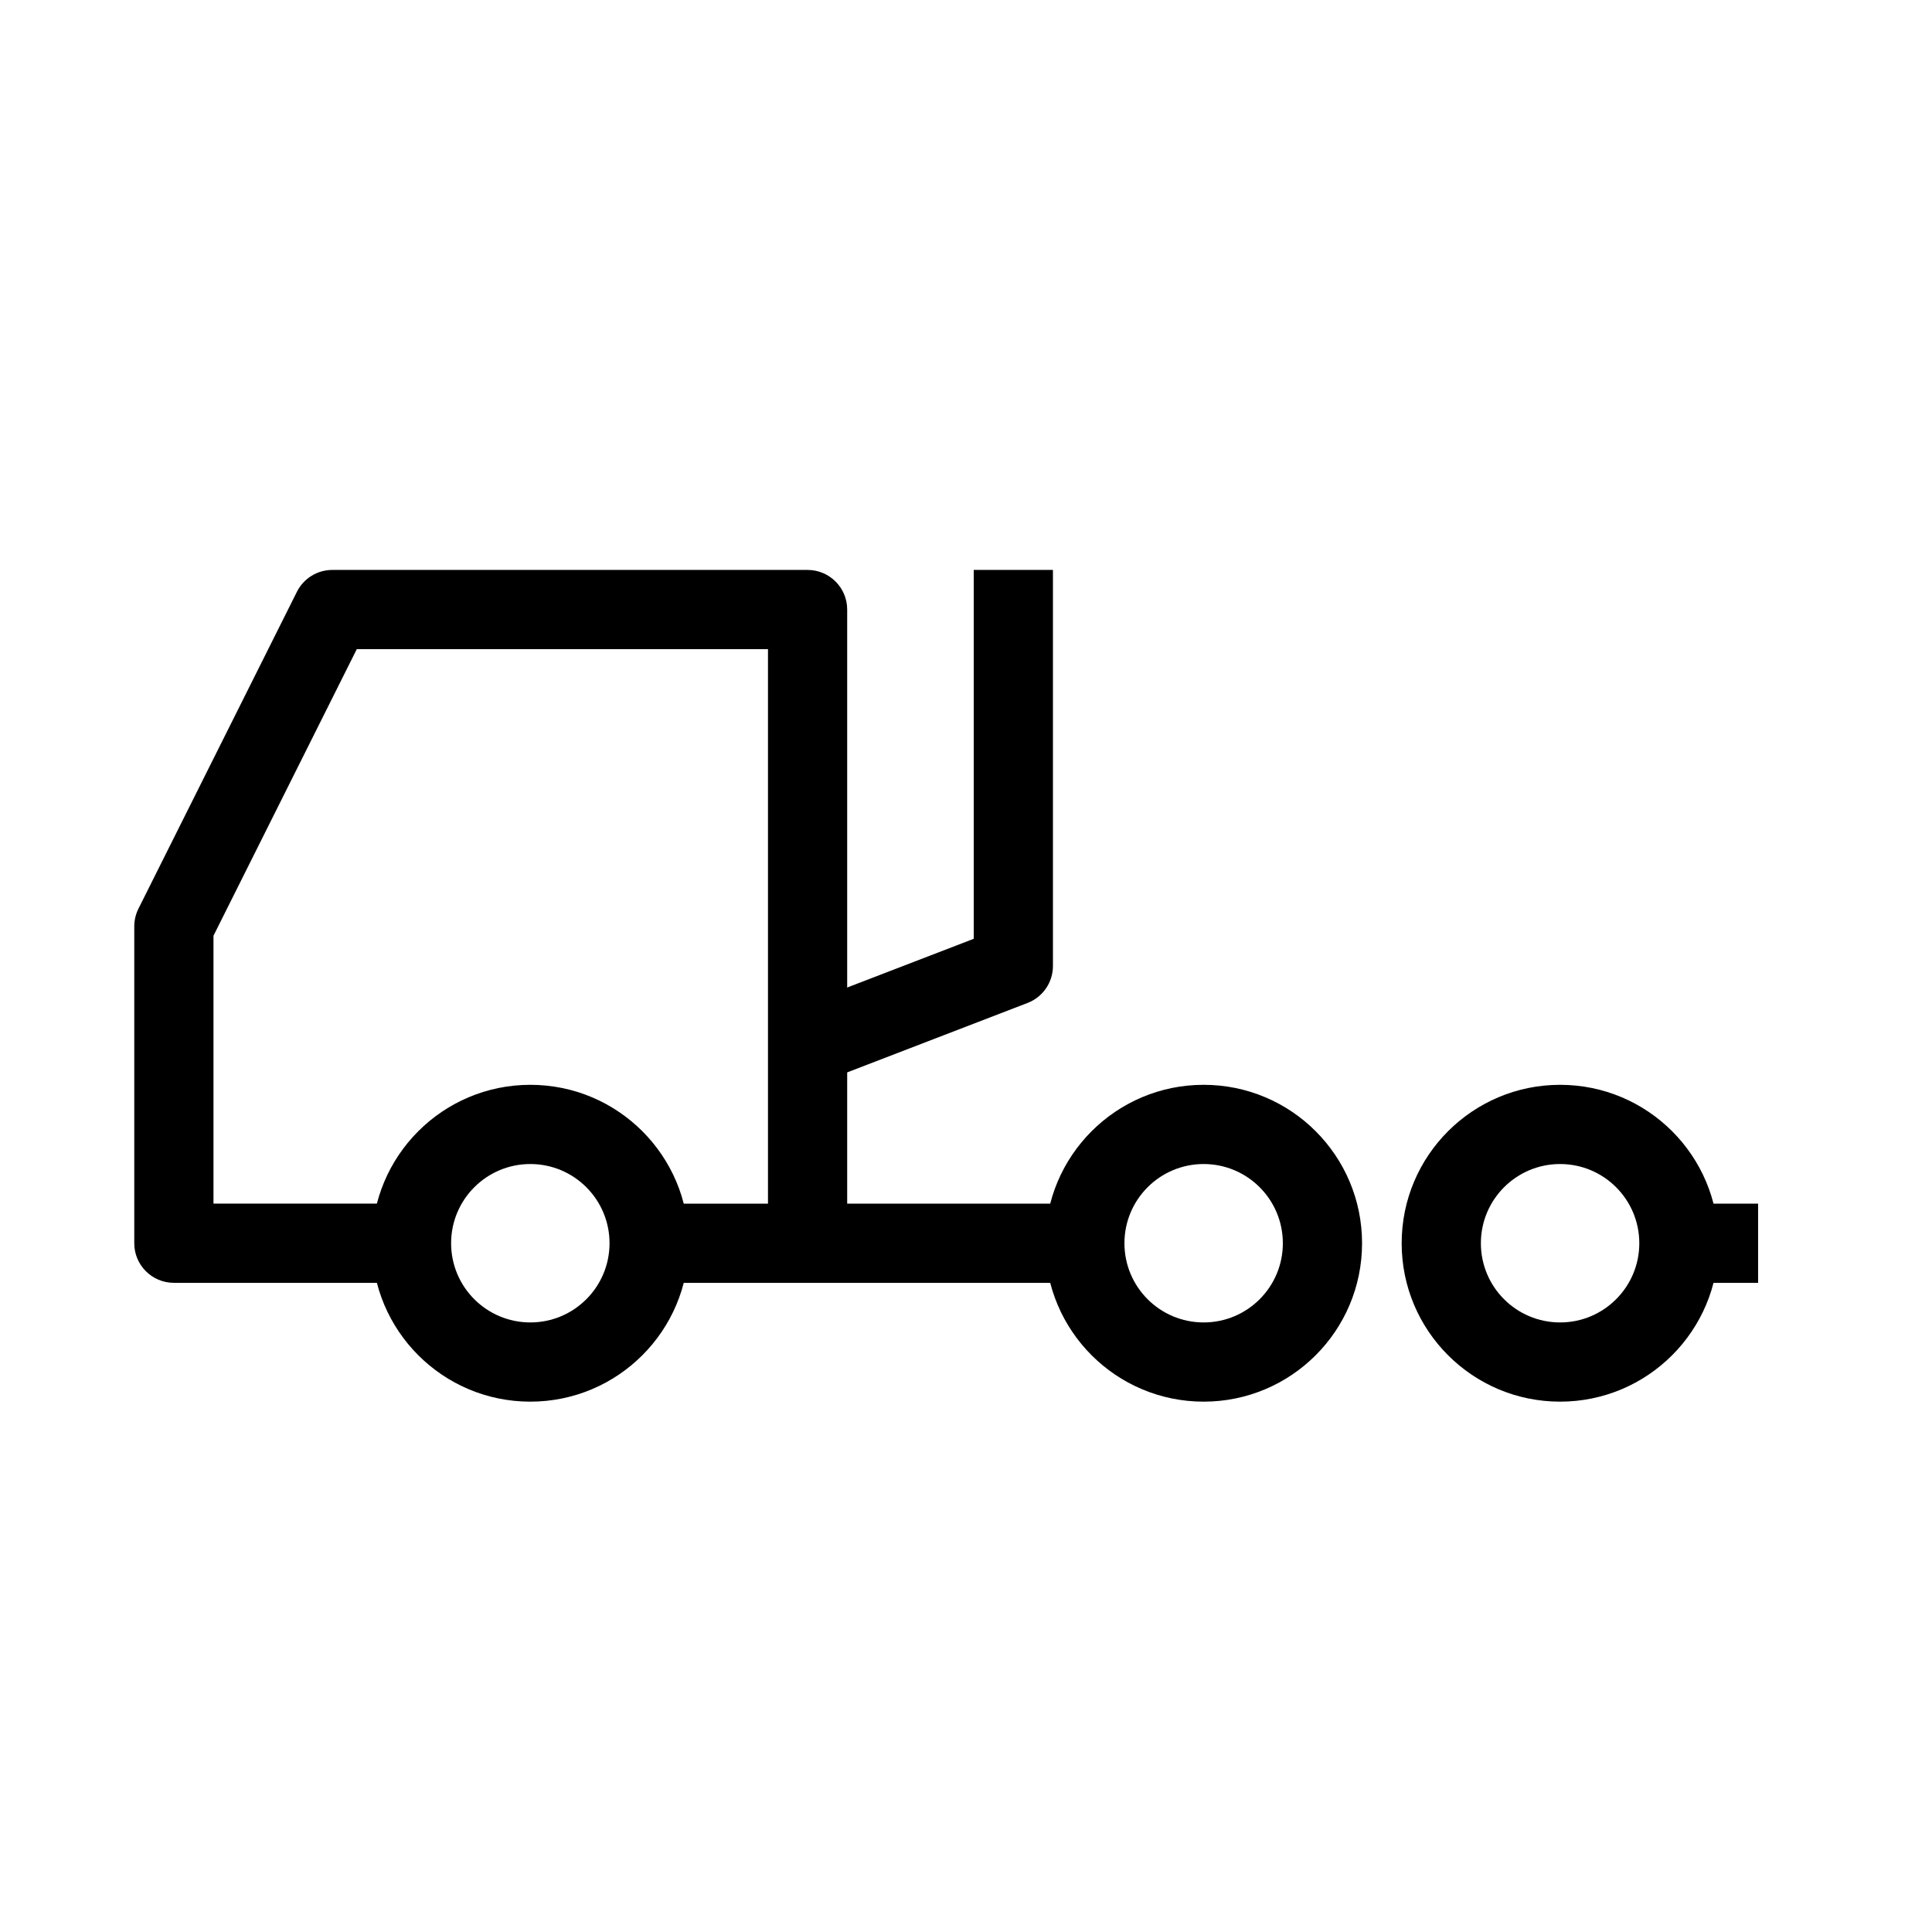
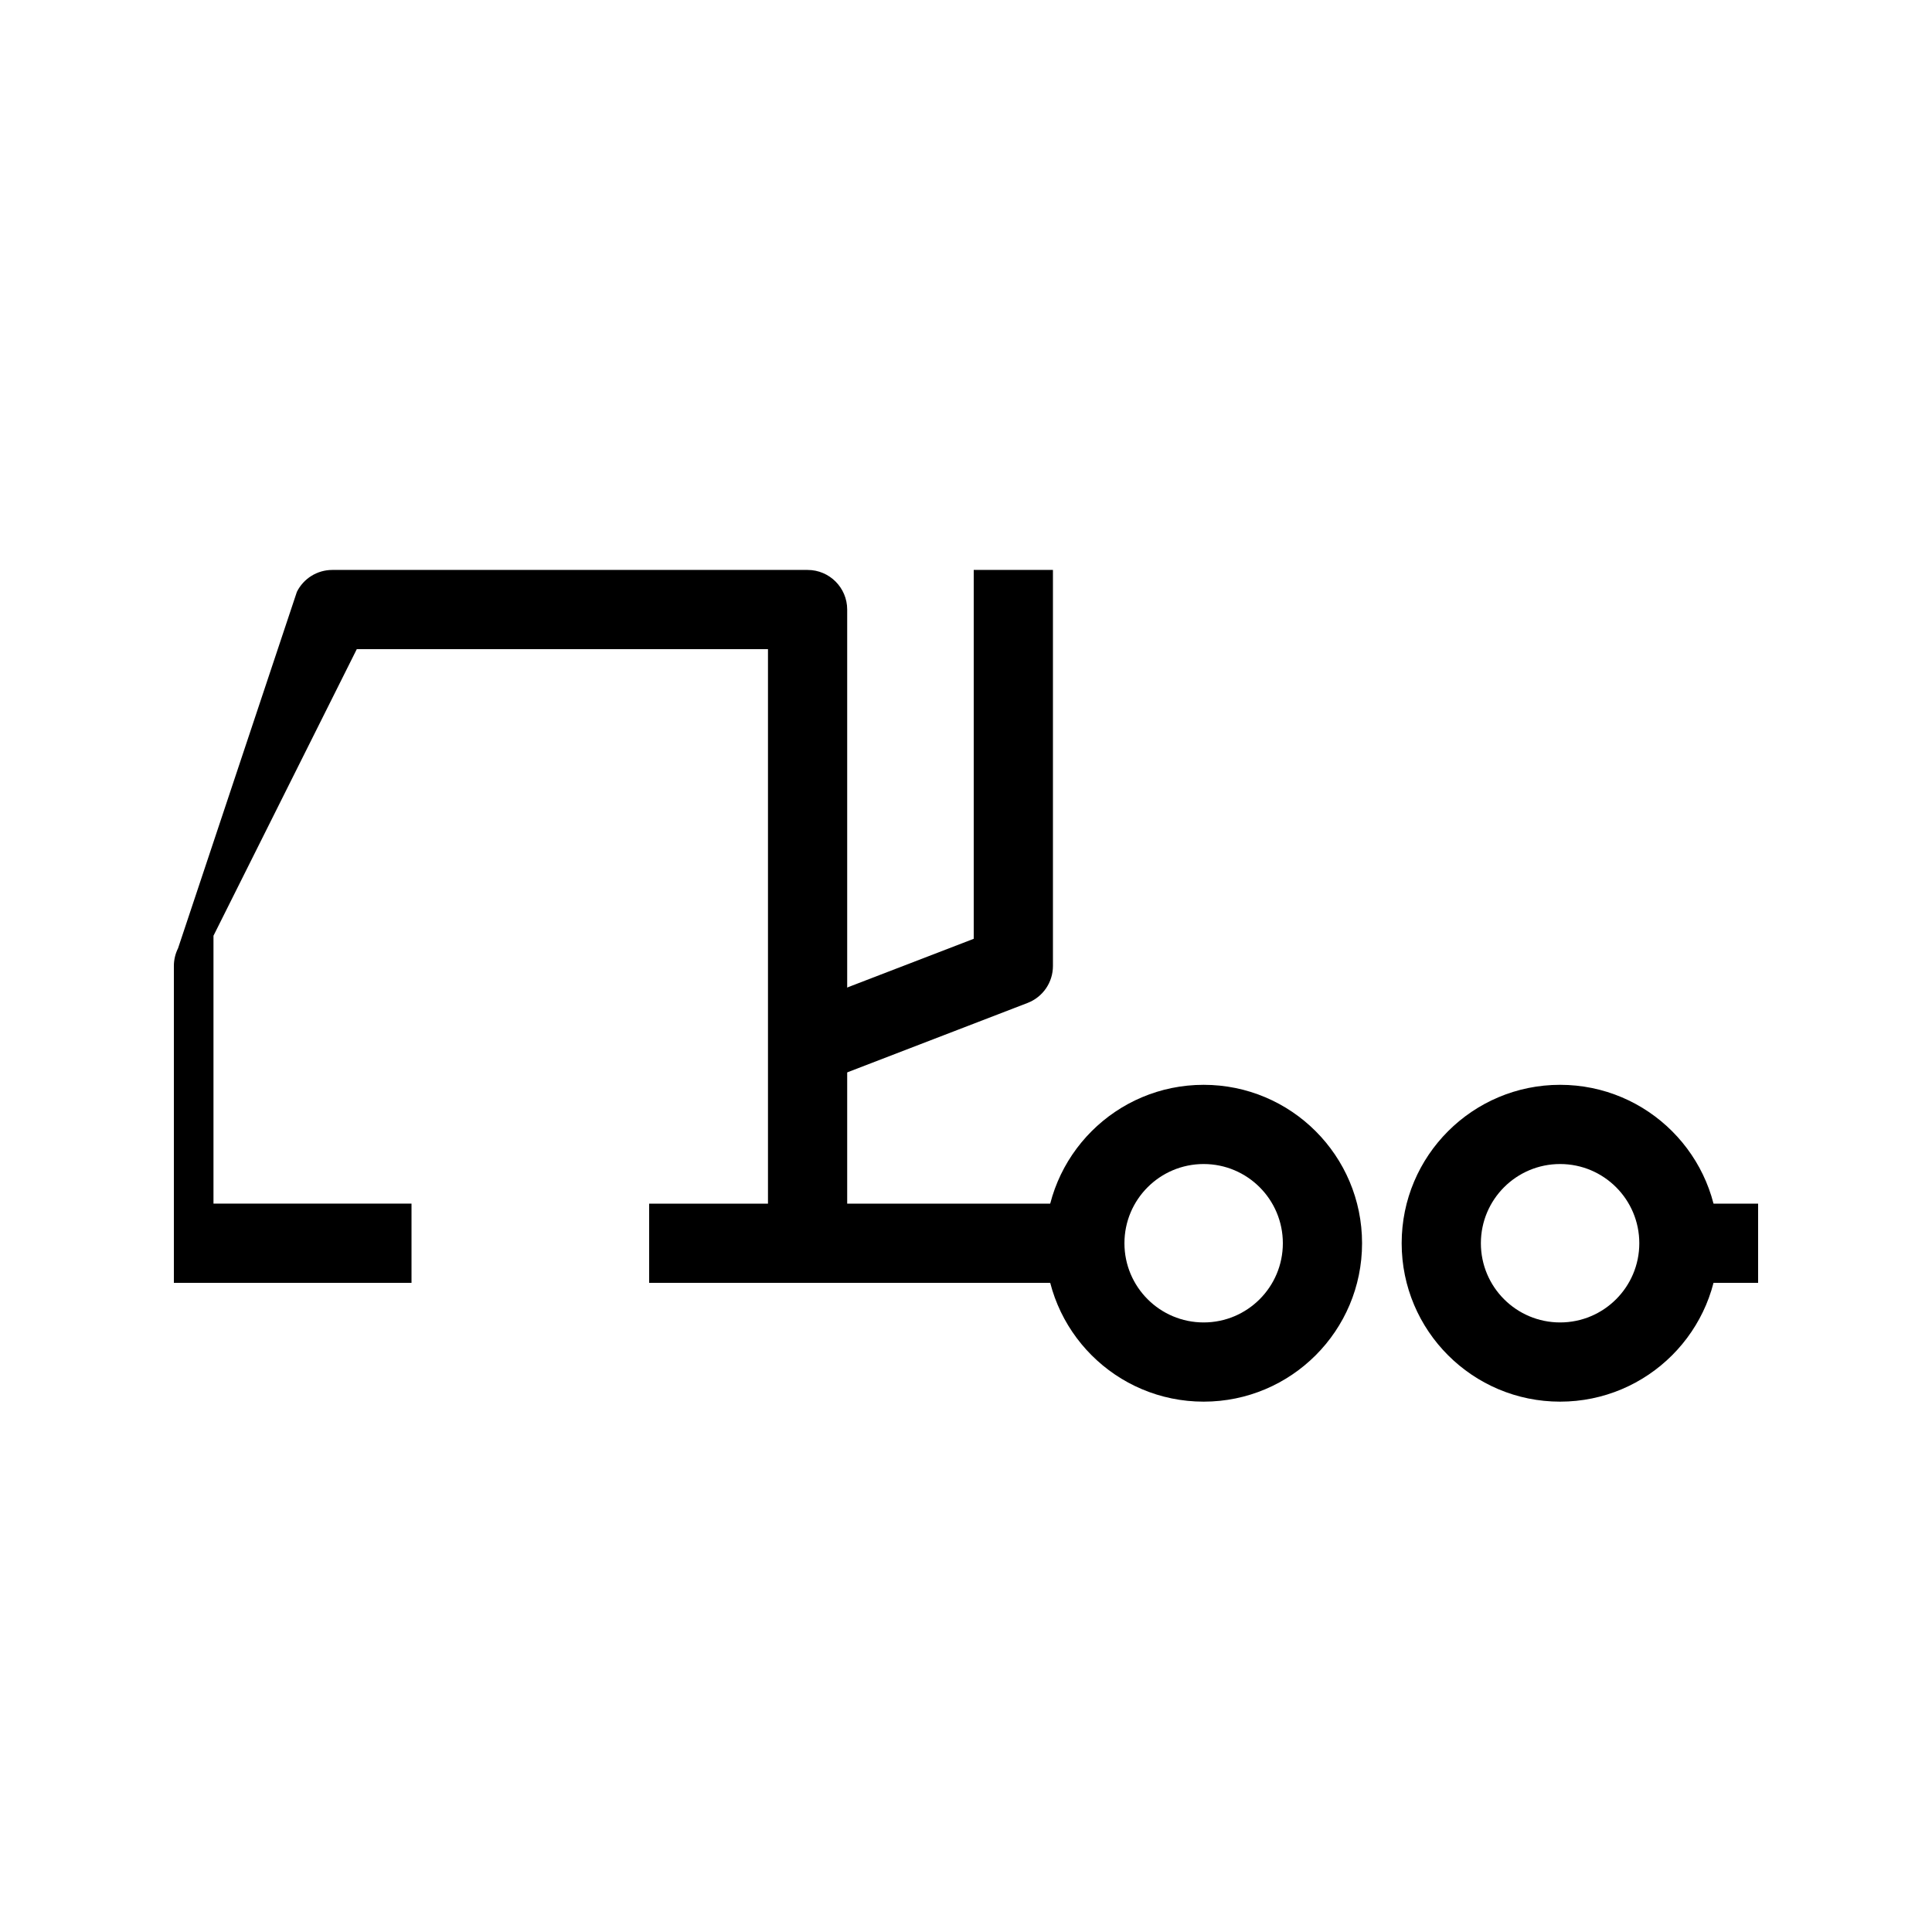
<svg xmlns="http://www.w3.org/2000/svg" fill="#000000" width="800px" height="800px" version="1.1" viewBox="144 144 512 512">
  <g fill-rule="evenodd">
-     <path d="m222.68 300.84c1.777-3.555 5.41-5.801 9.387-5.801h125.95c5.793 0 10.496 4.699 10.496 10.496v167.94c0 5.793-4.703 10.492-10.496 10.492h-41.984v-20.988h31.488v-146.95h-108.97l-37.977 75.949v70.996h52.48v20.988h-62.977c-5.797 0-10.496-4.699-10.496-10.492v-83.969c0-1.629 0.379-3.238 1.109-4.695z" />
+     <path d="m222.68 300.84c1.777-3.555 5.41-5.801 9.387-5.801h125.95c5.793 0 10.496 4.699 10.496 10.496v167.94c0 5.793-4.703 10.492-10.496 10.492h-41.984v-20.988h31.488v-146.95h-108.97l-37.977 75.949v70.996h52.48v20.988h-62.977v-83.969c0-1.629 0.379-3.238 1.109-4.695z" />
    <path d="m609.92 462.98h-20.992v20.988h20.992zm-178.43 0h-73.473v20.988h73.473z" />
-     <path d="m284.54 452.48c-11.594 0-20.992 9.395-20.992 20.992 0 11.594 9.398 20.988 20.992 20.988s20.992-9.395 20.992-20.988c0-11.598-9.398-20.992-20.992-20.992zm-41.984 20.992c0-23.191 18.797-41.984 41.984-41.984s41.984 18.793 41.984 41.984c0 23.188-18.797 41.98-41.984 41.98s-41.984-18.793-41.984-41.98z" />
    <path d="m557.44 452.48c-11.594 0-20.992 9.395-20.992 20.992 0 11.594 9.398 20.988 20.992 20.988s20.992-9.395 20.992-20.988c0-11.598-9.398-20.992-20.992-20.992zm-41.984 20.992c0-23.191 18.797-41.984 41.984-41.984s41.984 18.793 41.984 41.984c0 23.188-18.797 41.98-41.984 41.98s-41.984-18.793-41.984-41.98z" />
    <path d="m462.98 452.48c-11.598 0-20.992 9.395-20.992 20.992 0 11.594 9.395 20.988 20.992 20.988 11.594 0 20.988-9.395 20.988-20.988 0-11.598-9.395-20.992-20.988-20.992zm-41.984 20.992c0-23.191 18.793-41.984 41.984-41.984 23.188 0 41.98 18.793 41.98 41.984 0 23.188-18.793 41.98-41.98 41.98-23.191 0-41.984-18.793-41.984-41.98z" />
    <path d="m423.04 295.04v104.96c0 4.34-2.672 8.234-6.727 9.793l-54.527 20.992-7.543-19.59 47.805-18.402v-97.754z" />
  </g>
</svg>